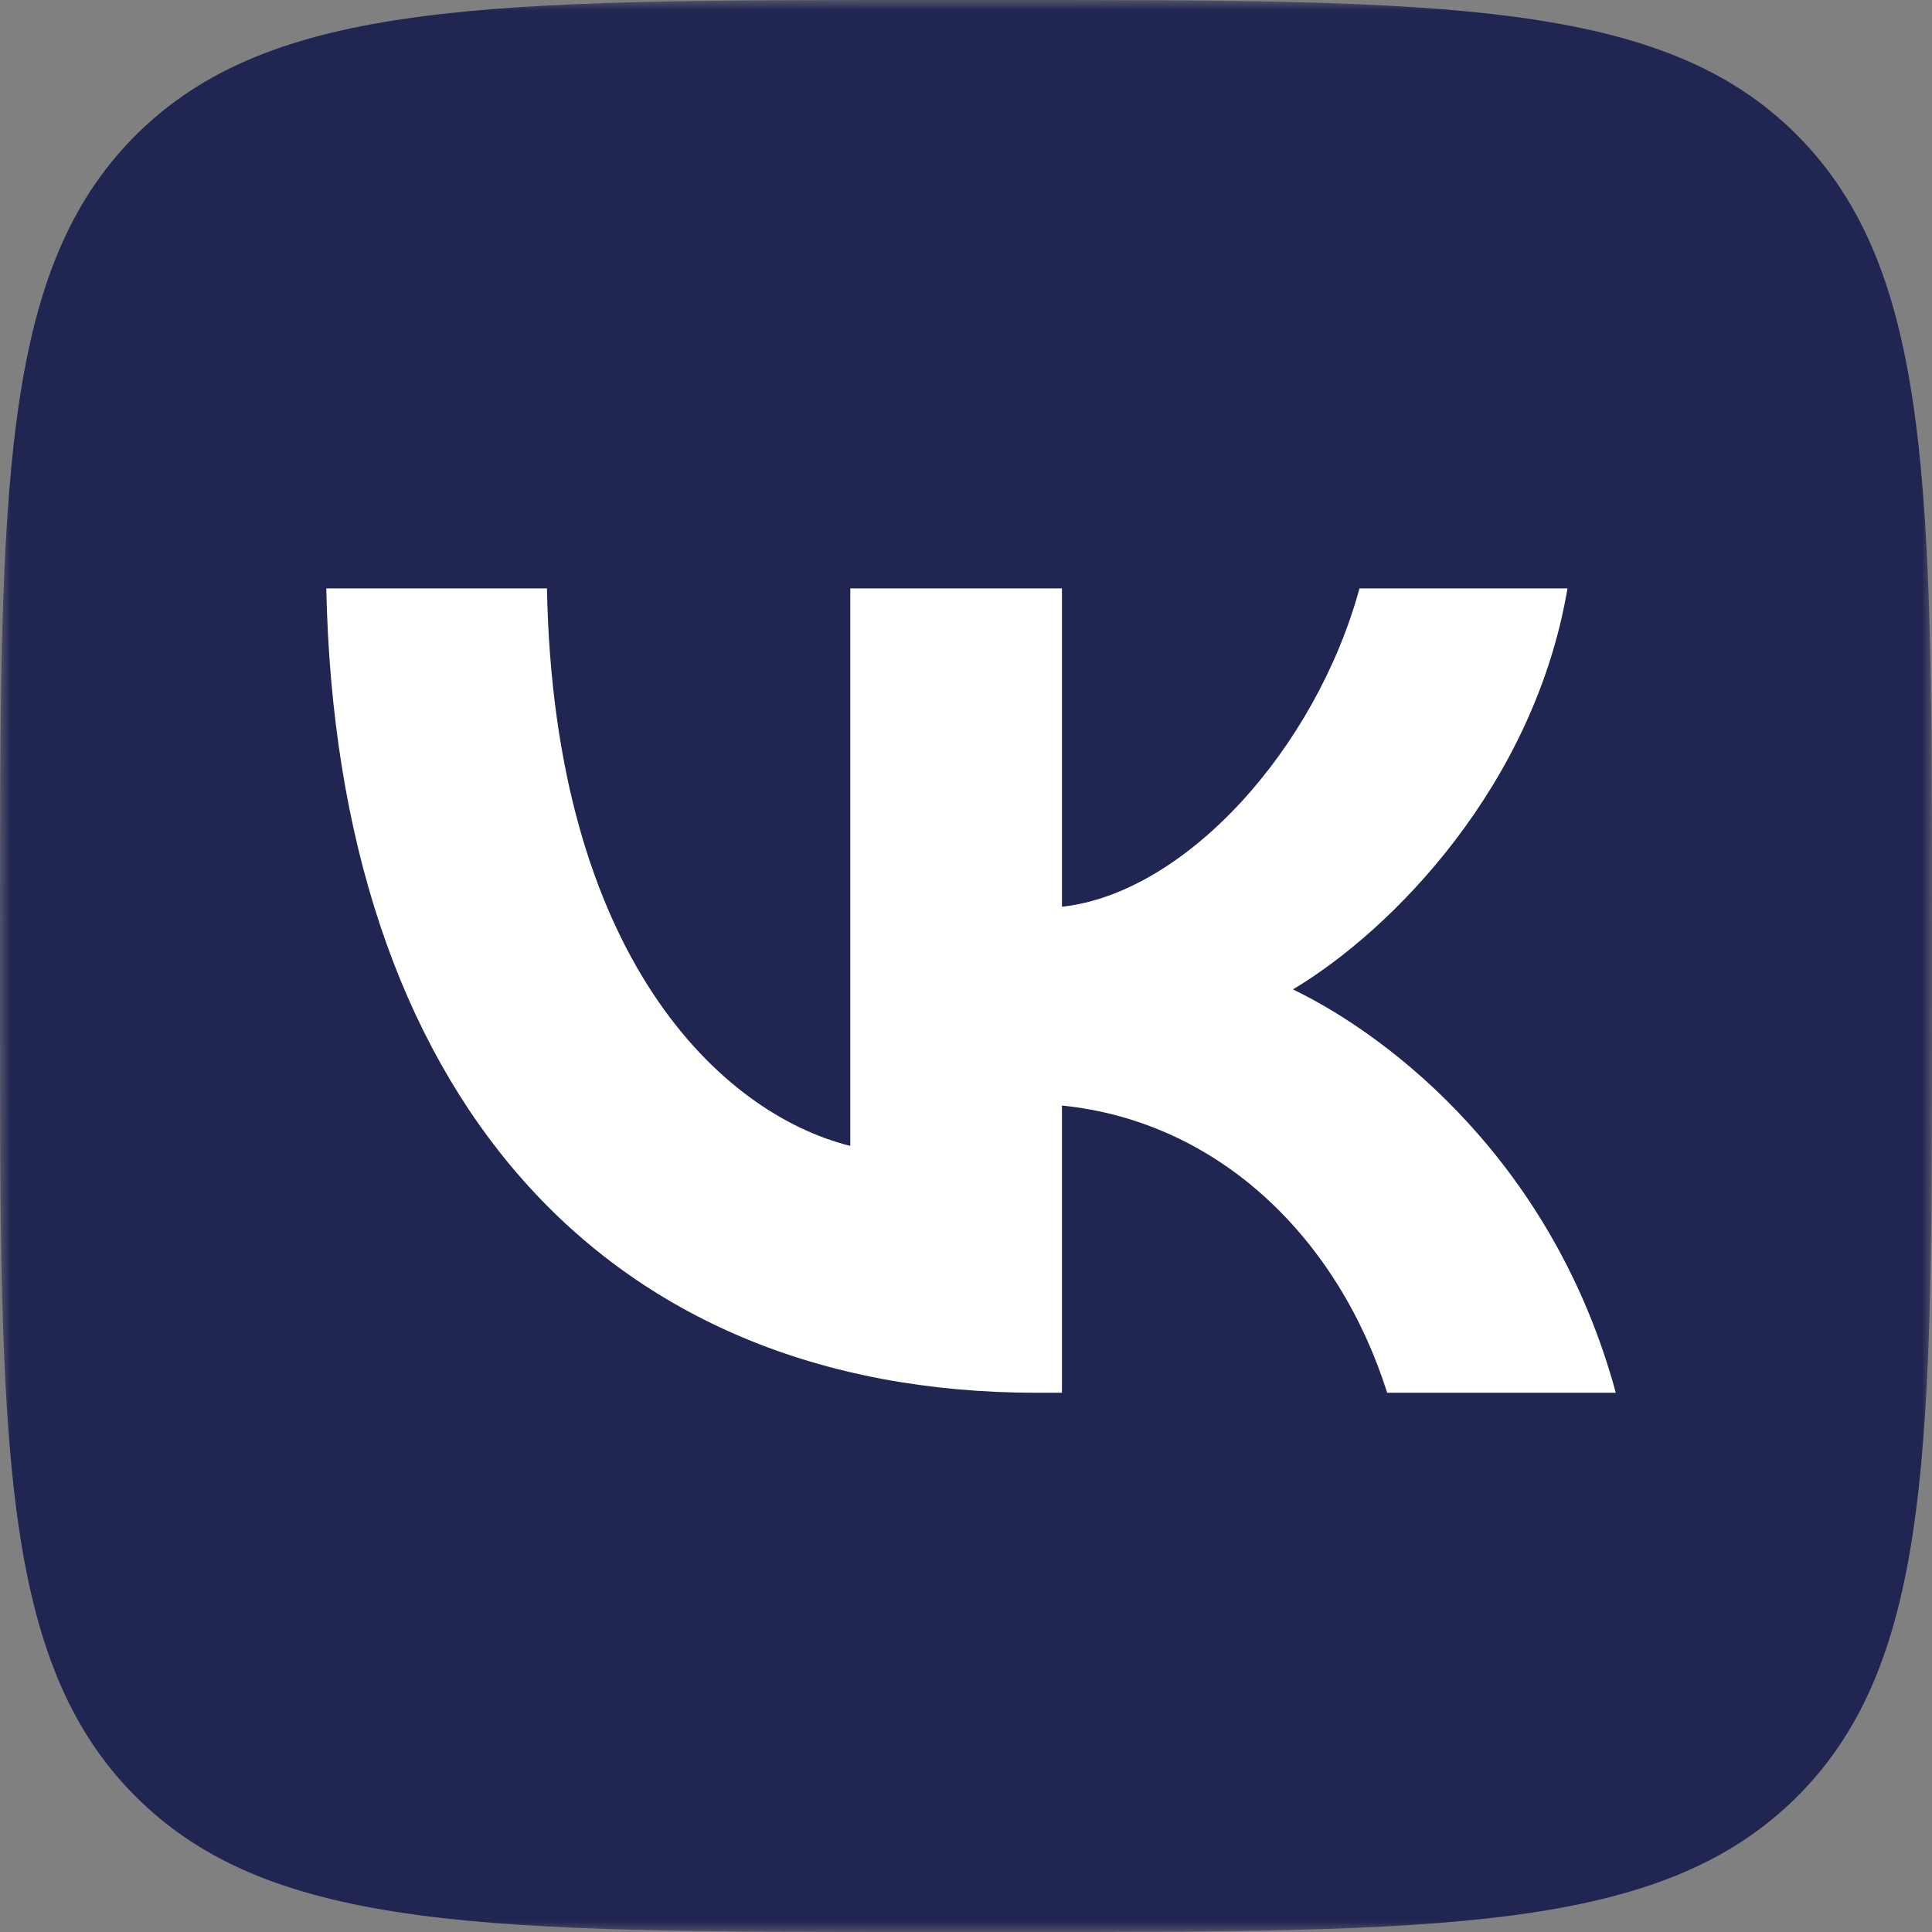
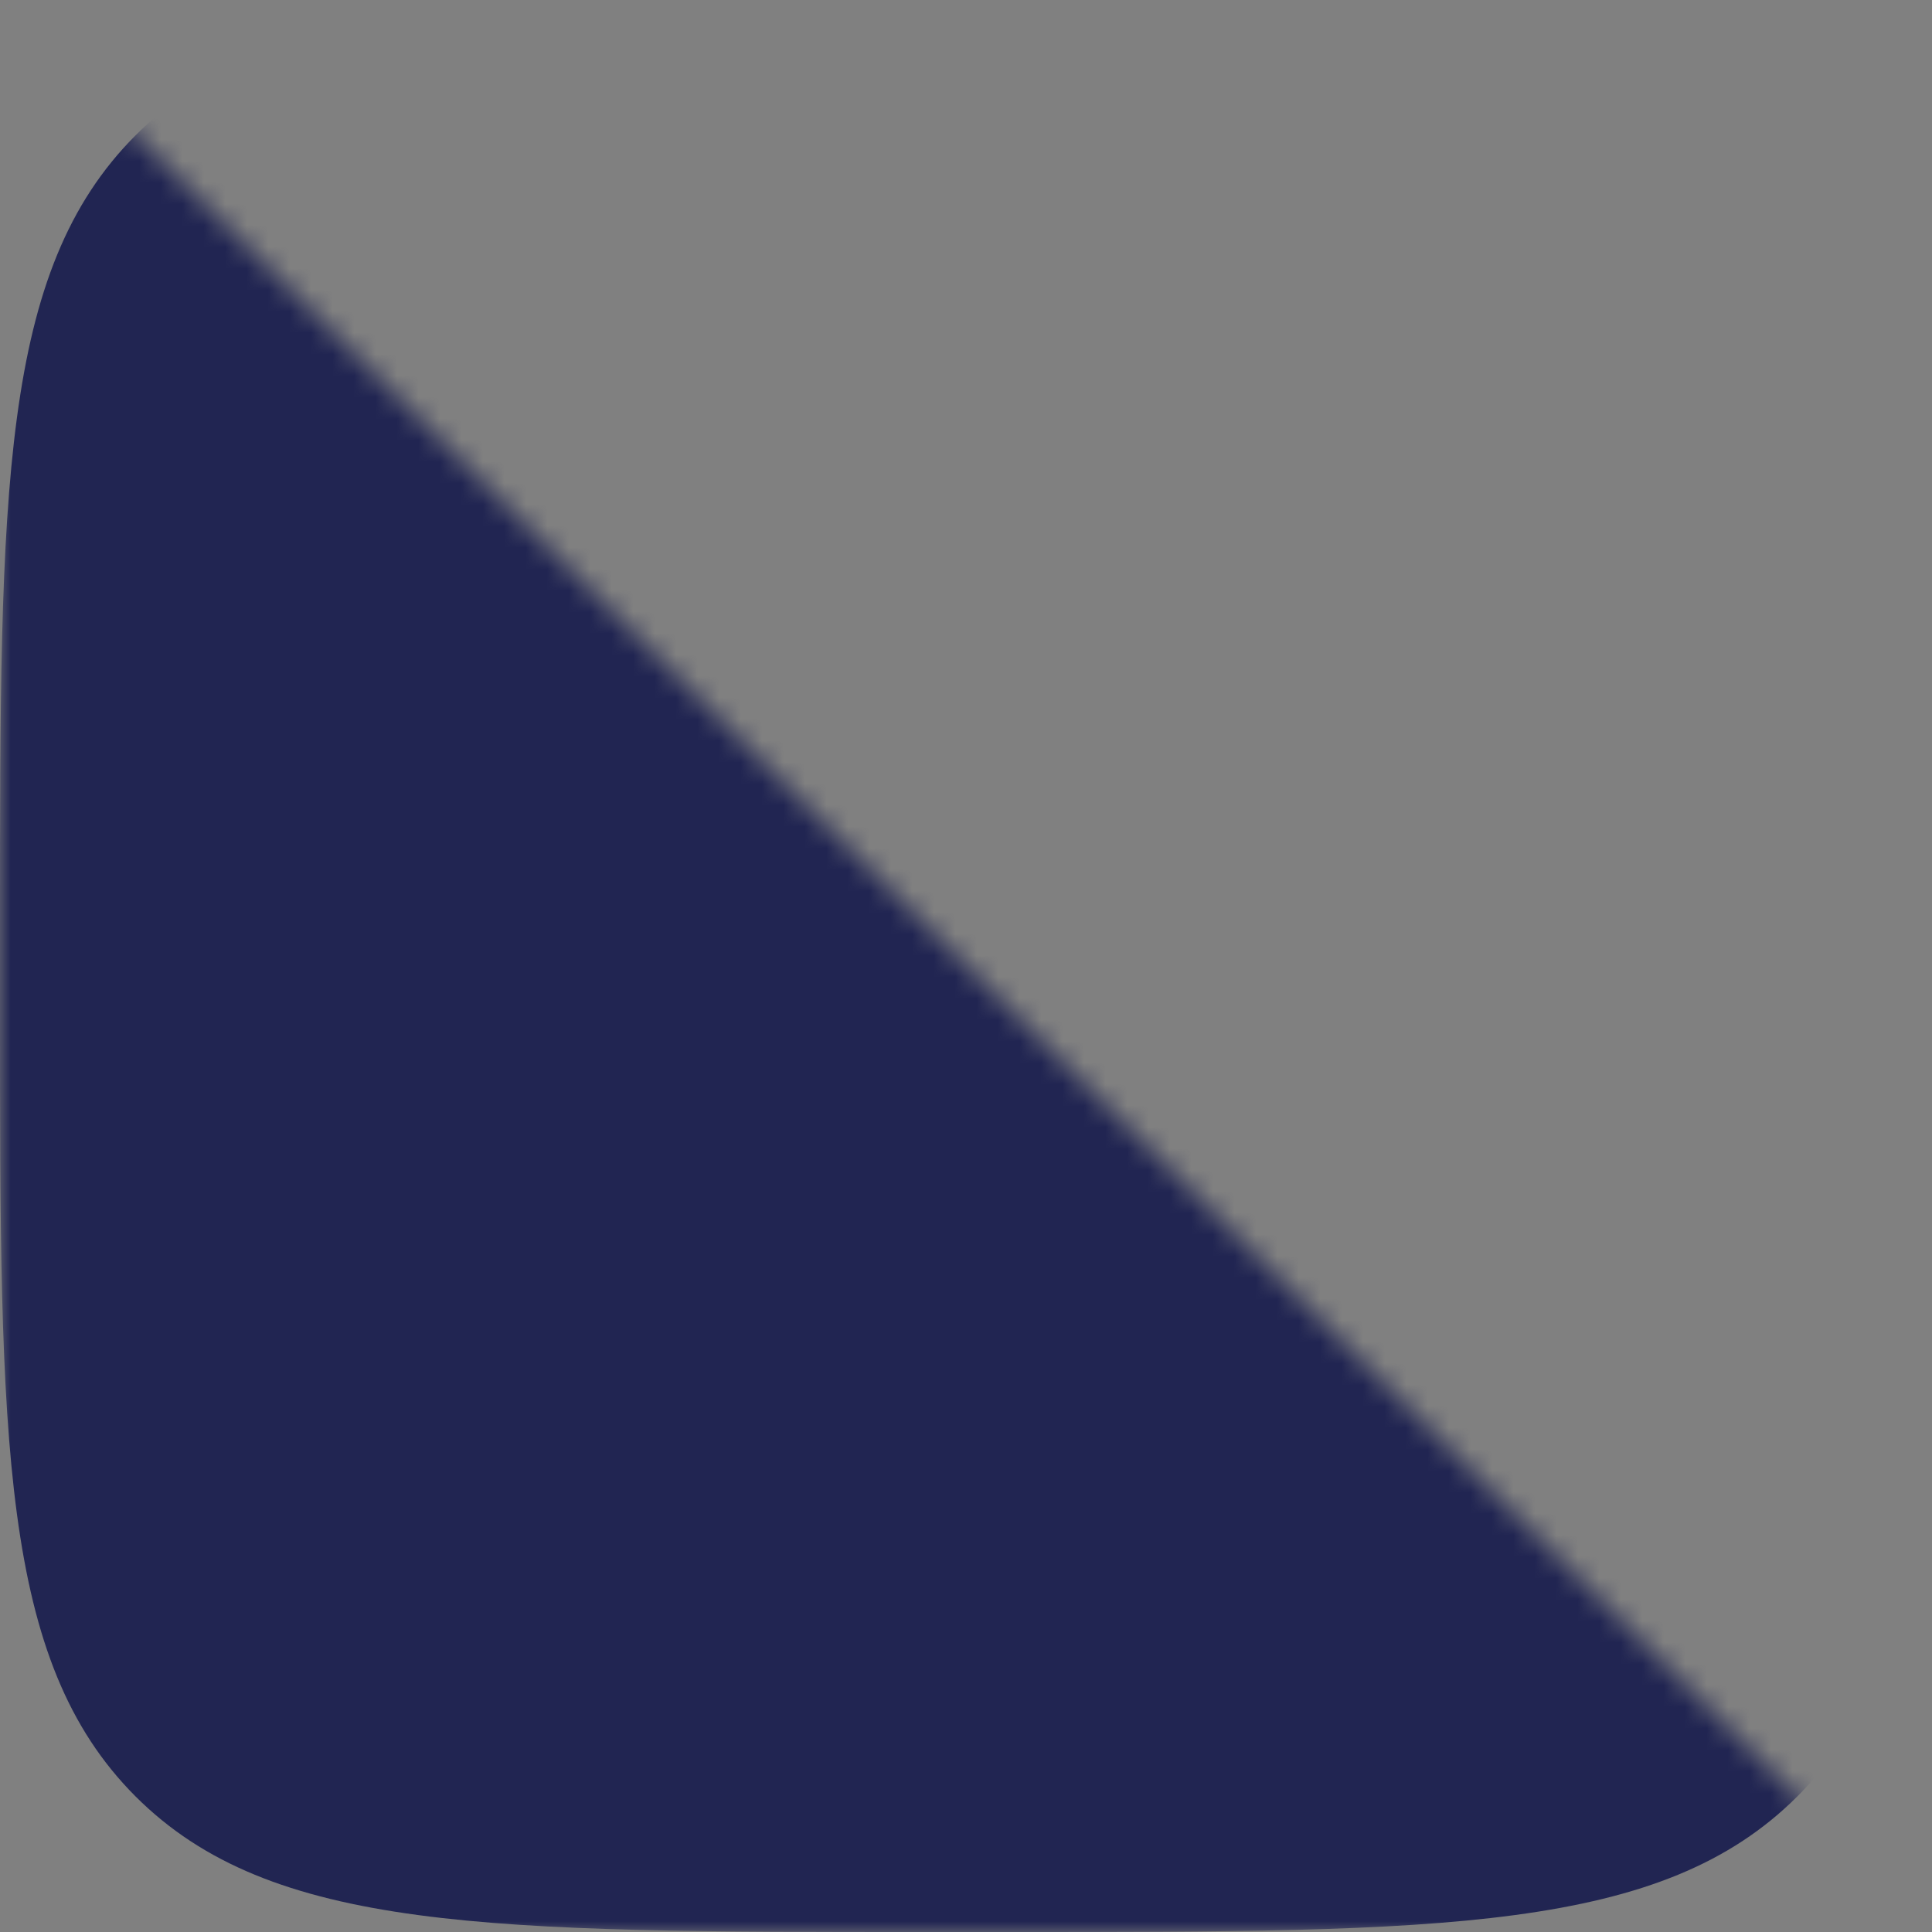
<svg xmlns="http://www.w3.org/2000/svg" width="90" height="90" viewBox="0 0 90 90" fill="none">
  <rect x="0" y="0" width="90" height="90" fill="#808080" stroke="none" />
  <desc>
			Created with Pixso.
	</desc>
  <defs />
  <mask id="mask25_3803" mask-type="alpha" maskUnits="userSpaceOnUse" x="0" y="0" width="90" height="90">
-     <path id="Vector" d="M0 0L90 0L90 90L0 90L0 0Z" fill="#000000" fill-opacity="1" fill-rule="evenodd" />
+     <path id="Vector" d="M0 0L90 90L0 90L0 0Z" fill="#000000" fill-opacity="1" fill-rule="evenodd" />
  </mask>
  <g mask="url(#mask25_3803)">
    <path id="Vector" d="M43.15 90L46.9 90C67.24 90 77.41 90 83.73 83.68C90.05 77.36 90 67.19 90 46.9L90 43.09C90 22.8 90 12.63 83.73 6.31C77.47 0 67.24 0 46.9 0L43.15 0C22.8 0 12.63 0 6.31 6.31C0 12.63 0 22.8 0 43.09L0 46.9C0 67.19 0 77.36 6.31 83.68C12.63 90 22.8 90 43.15 90Z" fill="#212552" fill-opacity="1" fill-rule="nonzero" />
-     <path id="Vector" d="M48.29 64.88C28 64.88 15.68 50.81 15.2 27.41L25.48 27.41C25.8 44.6 33.62 51.89 39.61 53.38L39.61 27.41L49.47 27.41L49.47 42.24C55.25 41.6 61.3 34.85 63.33 27.41L73.02 27.41C71.47 36.56 64.89 43.31 60.23 46.09C64.89 48.34 72.38 54.23 75.27 64.88L64.62 64.88C62.37 57.76 56.85 52.25 49.47 51.5L49.47 64.88L48.29 64.88Z" fill="#FFFFFF" fill-opacity="1" fill-rule="nonzero" />
  </g>
</svg>